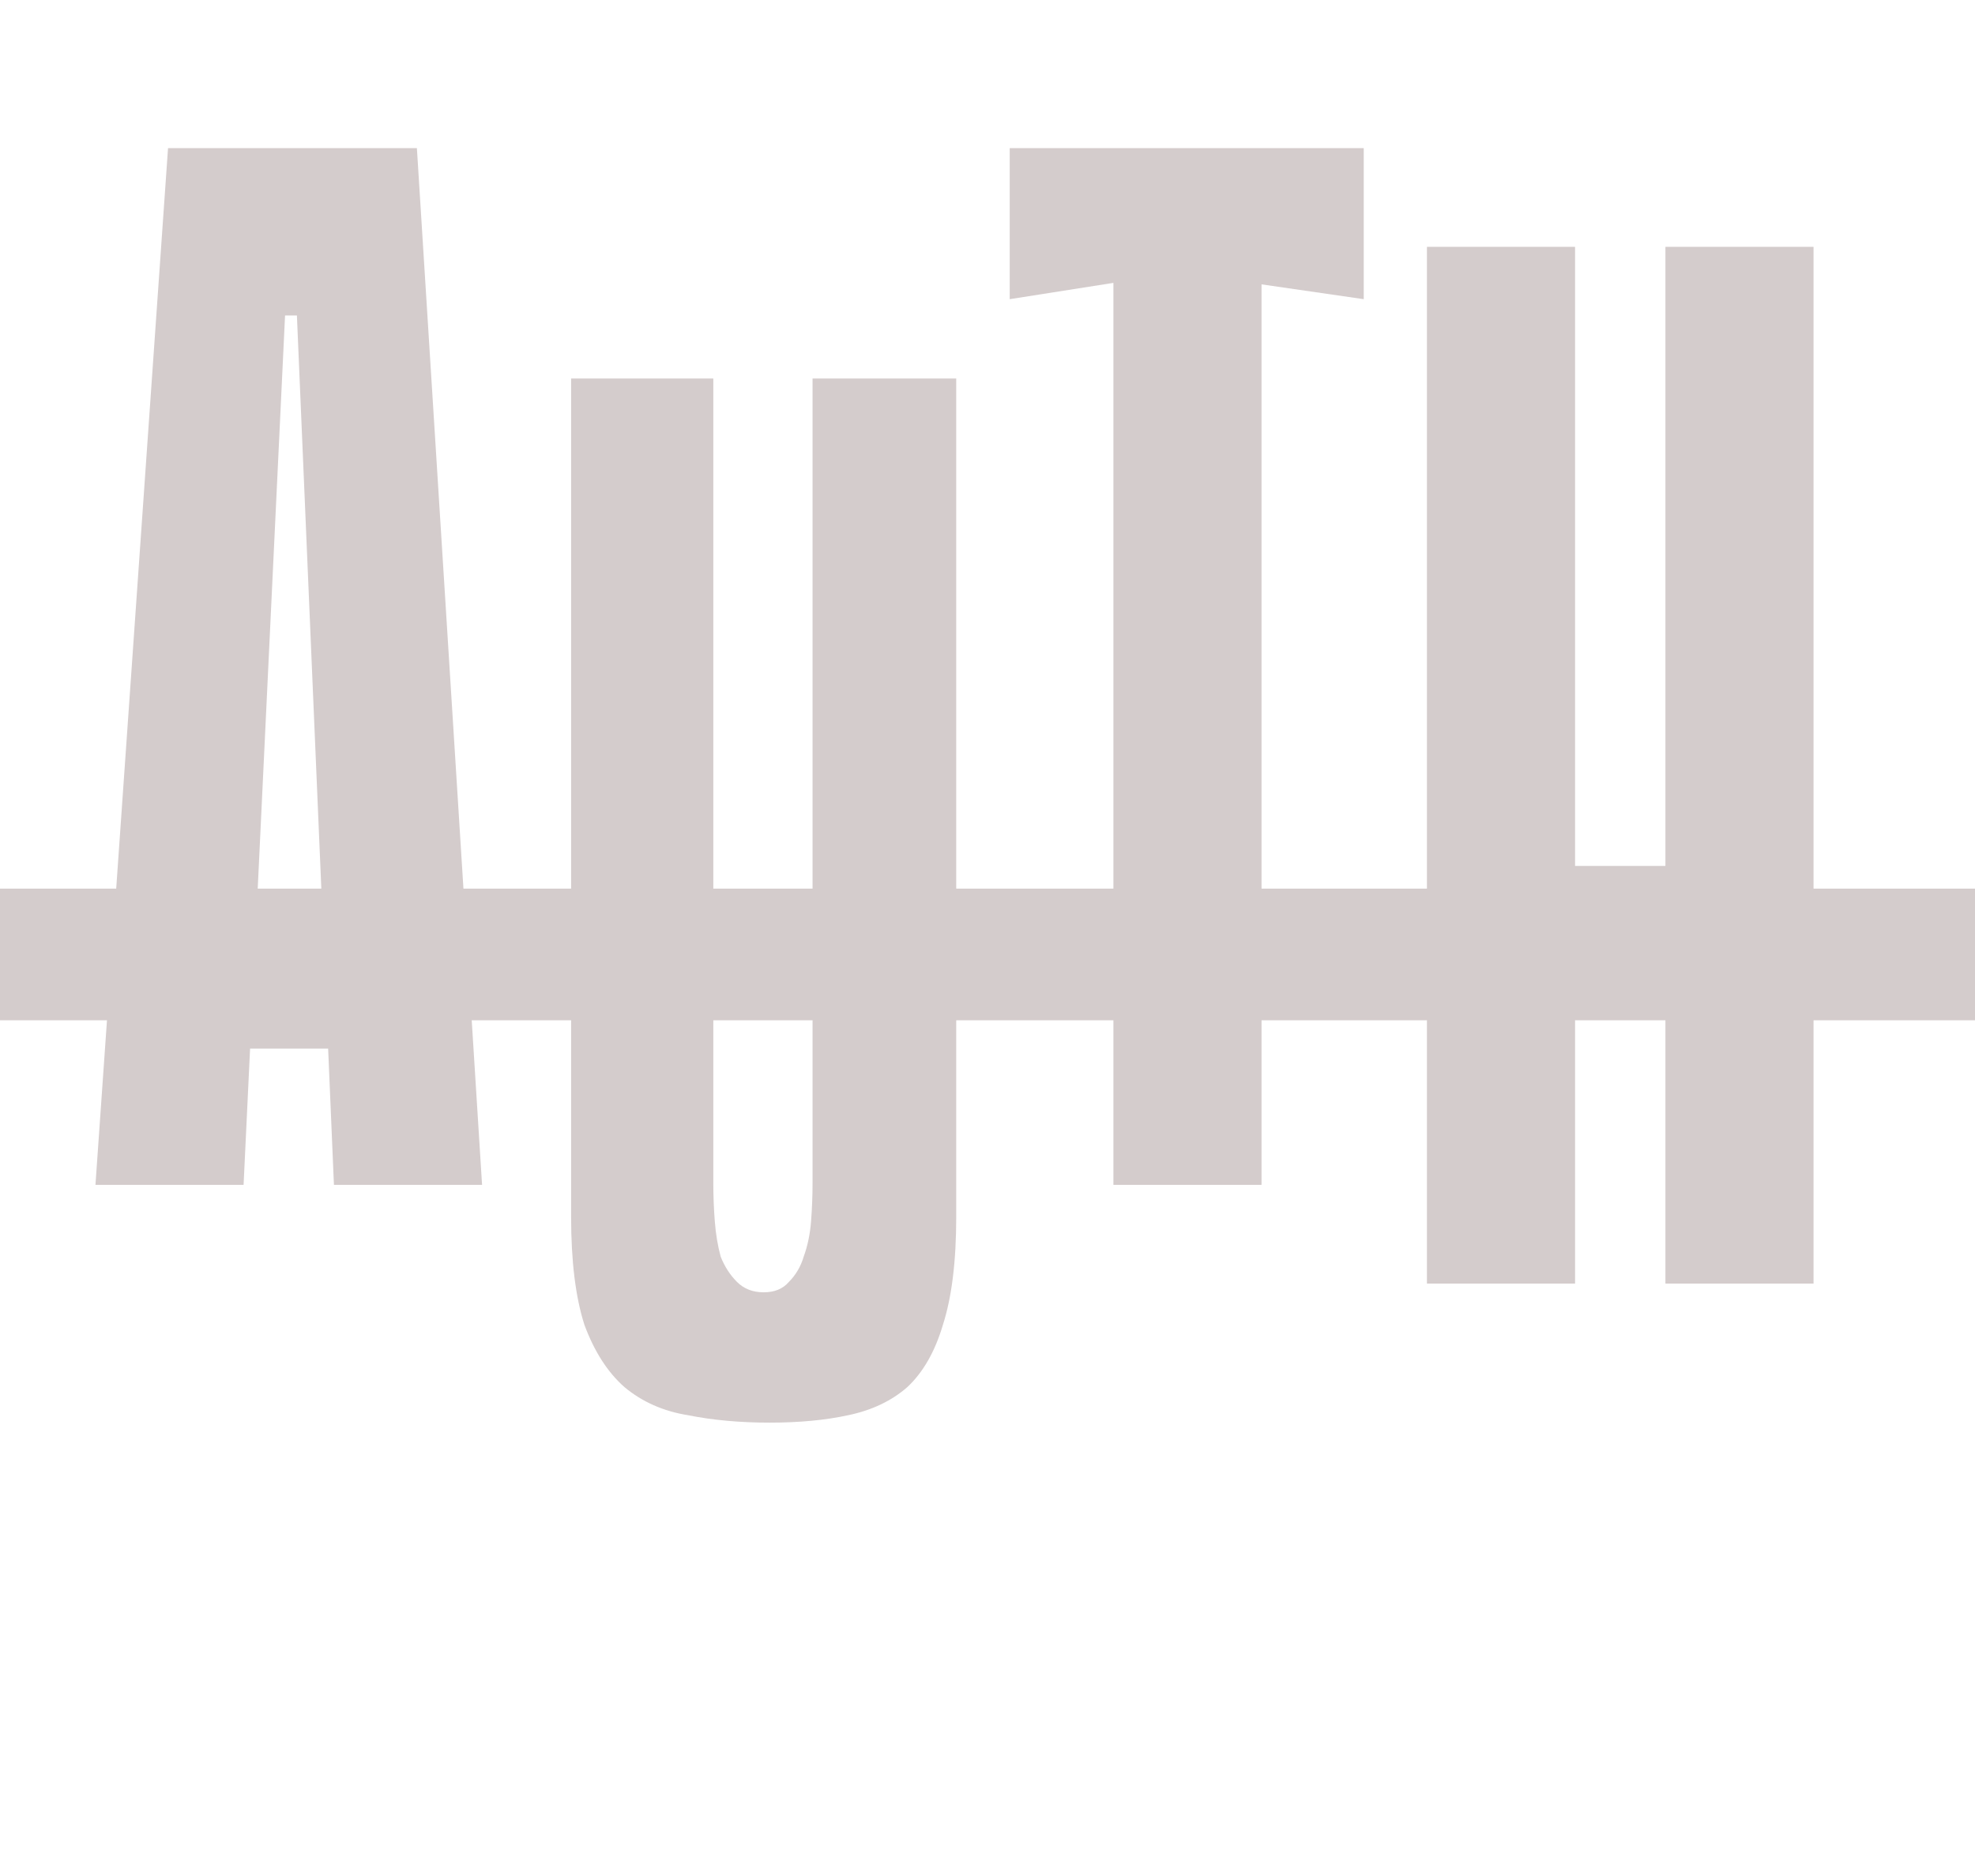
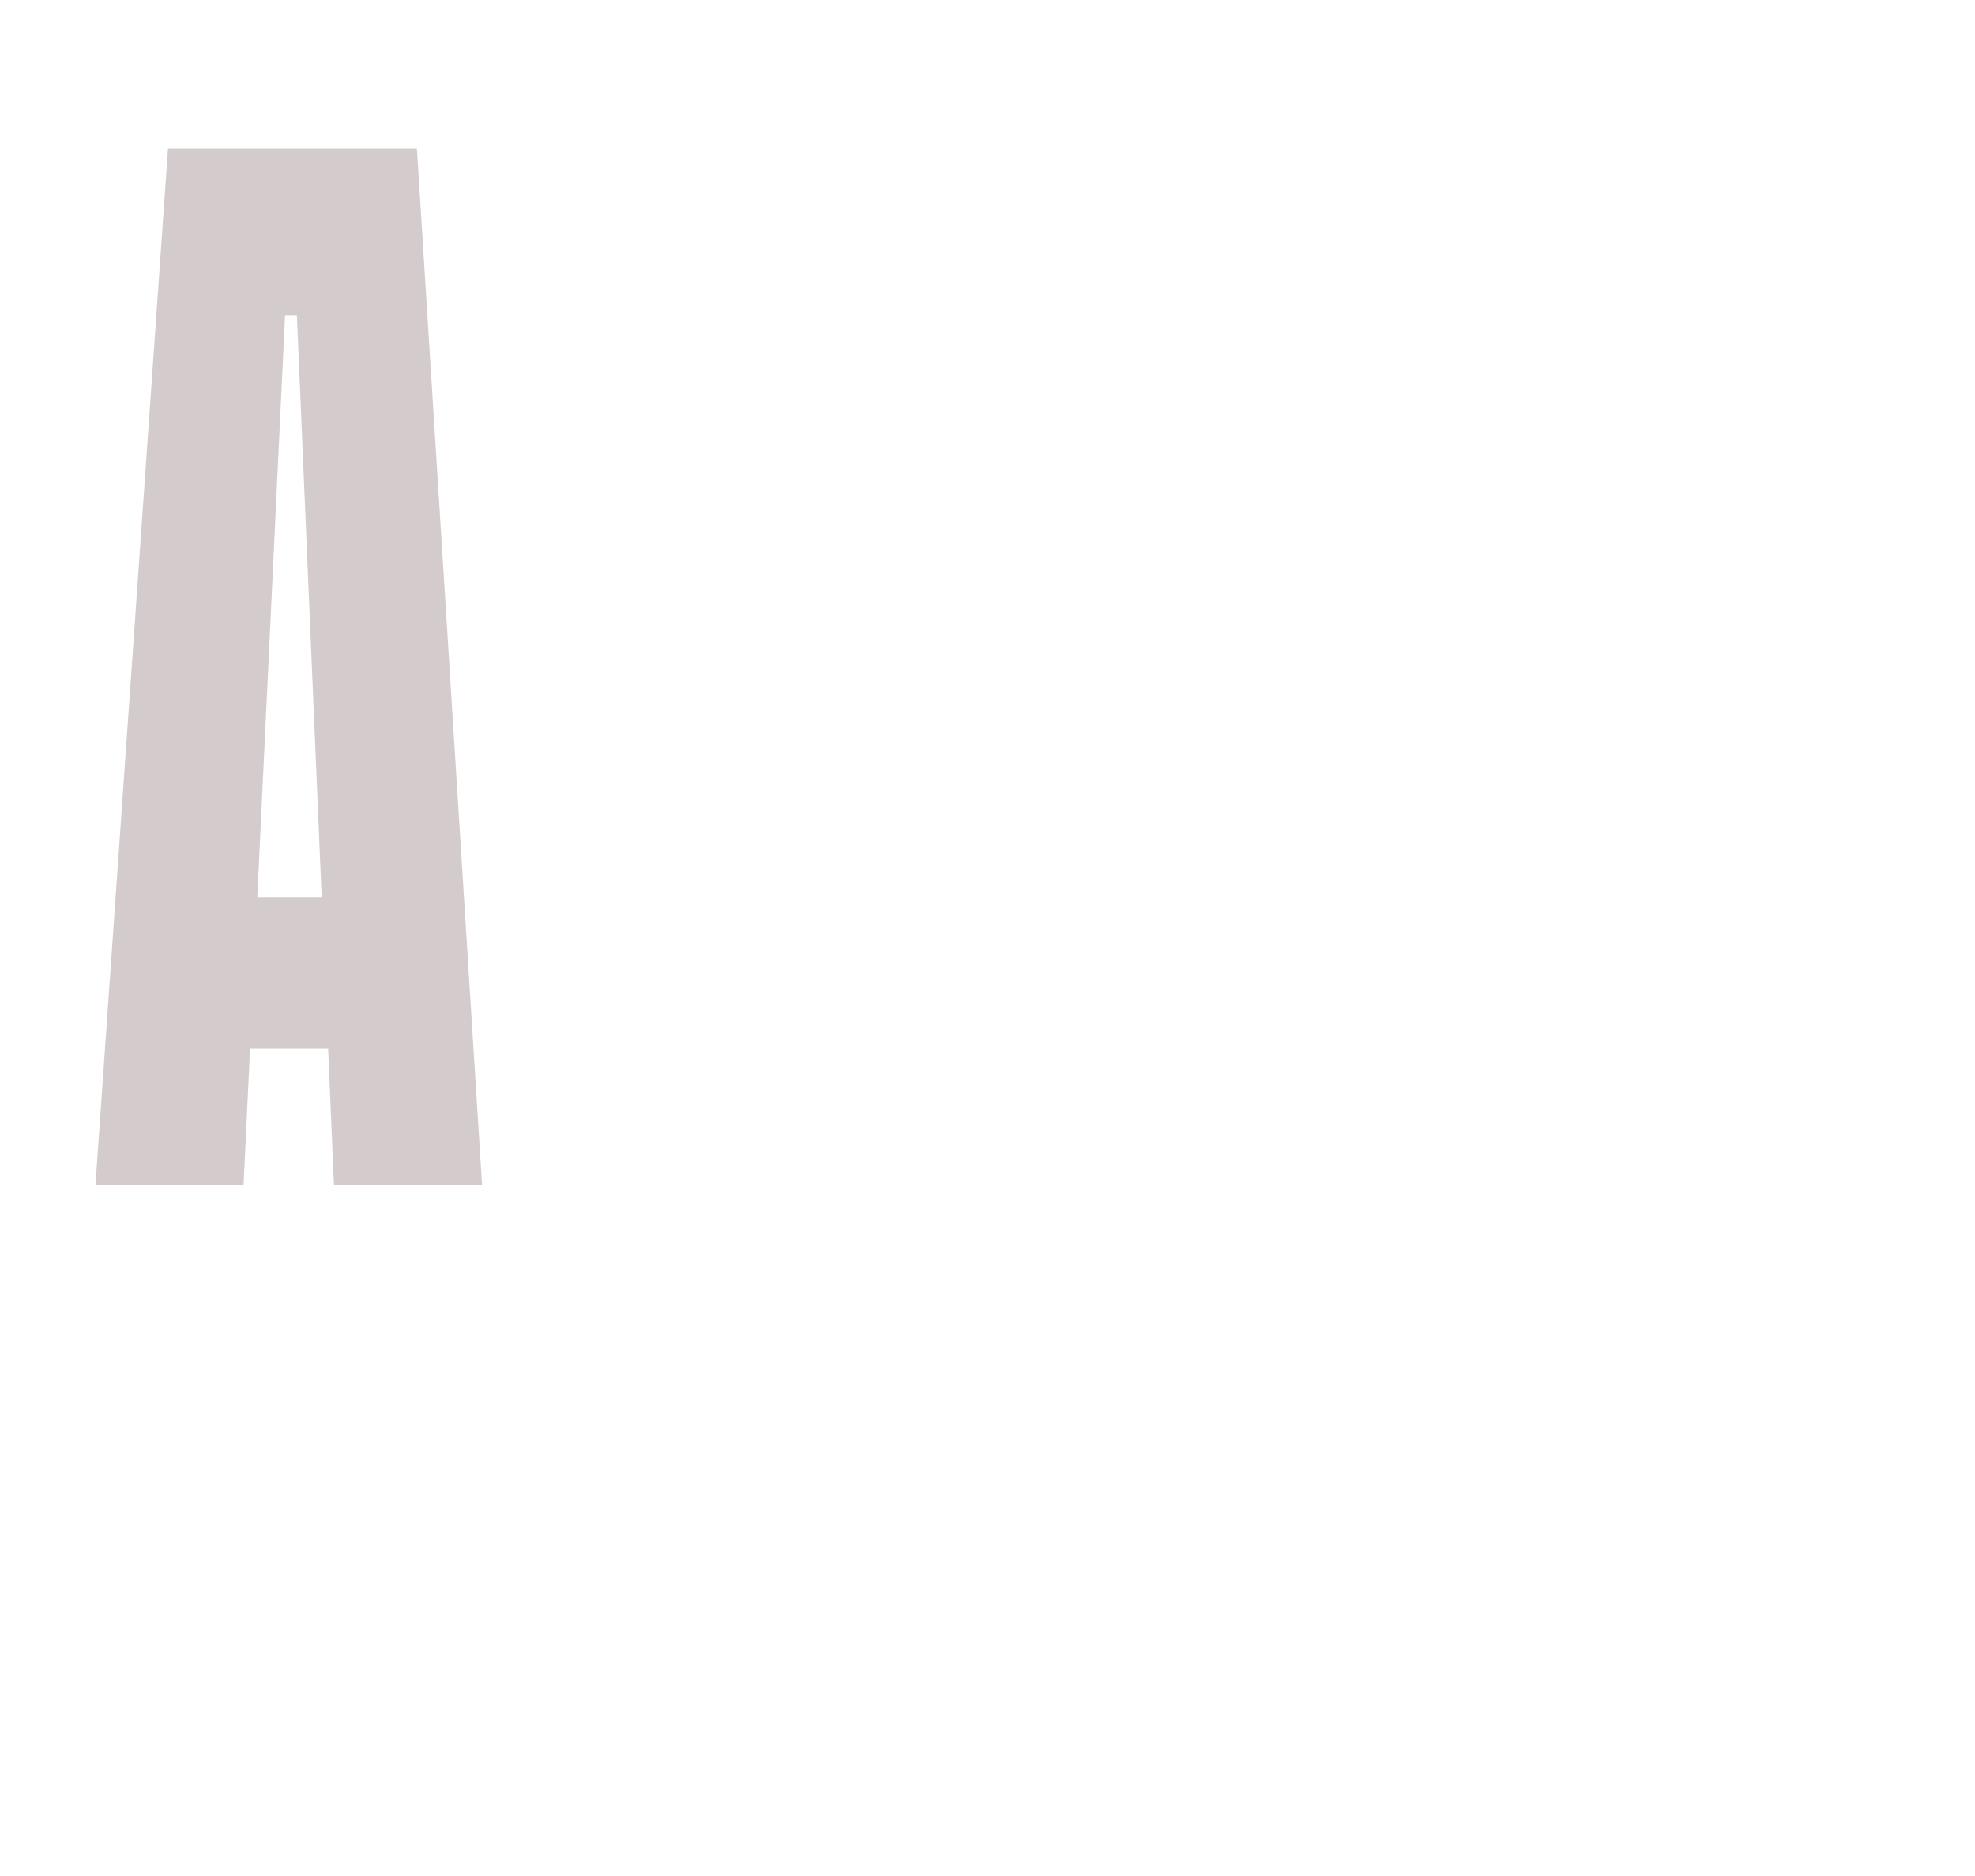
<svg xmlns="http://www.w3.org/2000/svg" width="60" height="57" viewBox="0 0 60 57" fill="none">
-   <line y1="29" x2="60" y2="29" stroke="#D4CCCC" stroke-width="4" />
-   <path d="M24.685 11.5H29.05V36.97C29.05 38.32 28.915 39.415 28.645 40.255C28.405 41.065 28.045 41.695 27.565 42.145C27.085 42.565 26.485 42.85 25.765 43C25.075 43.15 24.28 43.225 23.38 43.225C22.48 43.225 21.655 43.15 20.905 43C20.155 42.88 19.51 42.595 18.97 42.145C18.46 41.695 18.055 41.065 17.755 40.255C17.485 39.415 17.35 38.32 17.35 36.97V11.5H21.67V35.935C21.67 36.325 21.685 36.715 21.715 37.105C21.745 37.495 21.805 37.855 21.895 38.185C22.015 38.485 22.18 38.74 22.39 38.95C22.6 39.16 22.87 39.265 23.2 39.265C23.53 39.265 23.785 39.16 23.965 38.95C24.175 38.74 24.325 38.485 24.415 38.185C24.535 37.855 24.61 37.495 24.64 37.105C24.67 36.715 24.685 36.325 24.685 35.935V11.5Z" fill="#D4CCCC" />
  <path d="M14.645 36H10.145L9.02 9.585H8.66L7.4 36H2.9L5.105 4.5H12.665L14.645 36ZM12.35 31.86H5.735V27.27H12.35V31.86Z" fill="#D4CCCC" />
-   <path d="M41.43 9.09L38.325 8.64V36H33.825V8.595L30.675 9.09V4.5H41.43V9.09Z" fill="#D4CCCC" />
-   <path d="M50.595 7.5H55.095V39H50.595V7.5ZM43.35 7.5H47.85V39H43.35V7.5ZM53.7 30.9H45.15V26.31H53.7V30.9Z" fill="#D4CCCC" />
</svg>